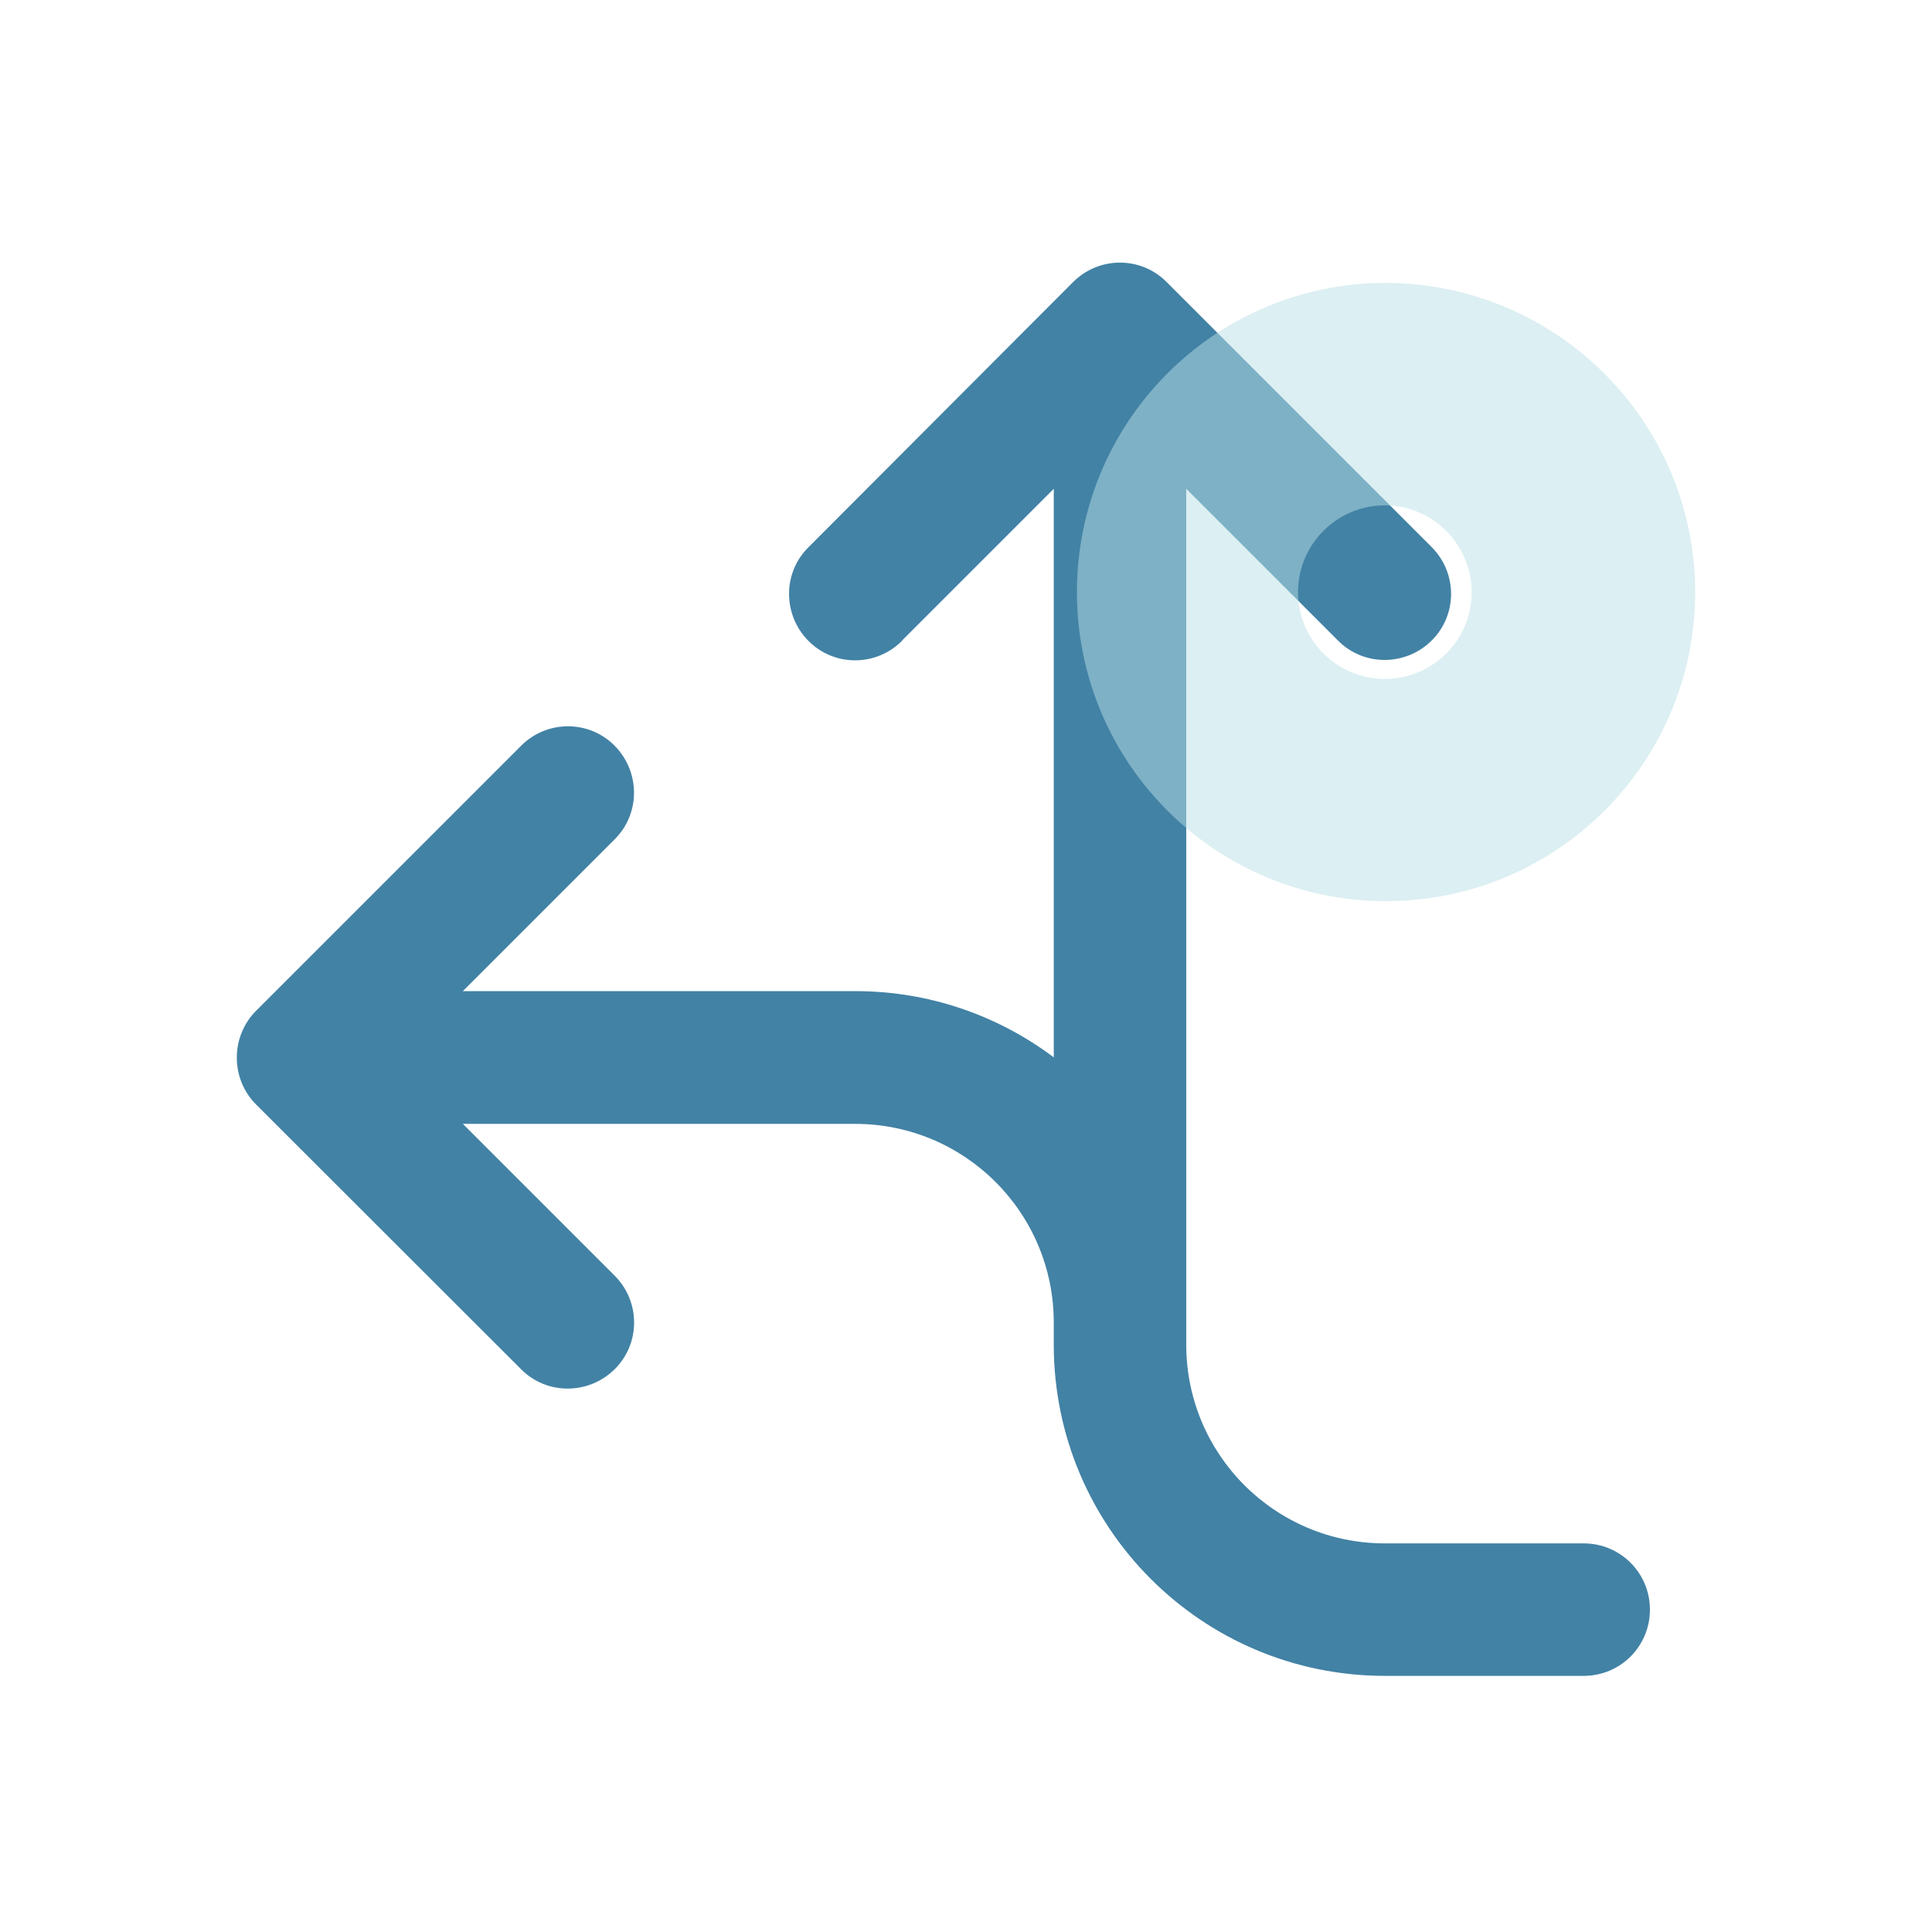
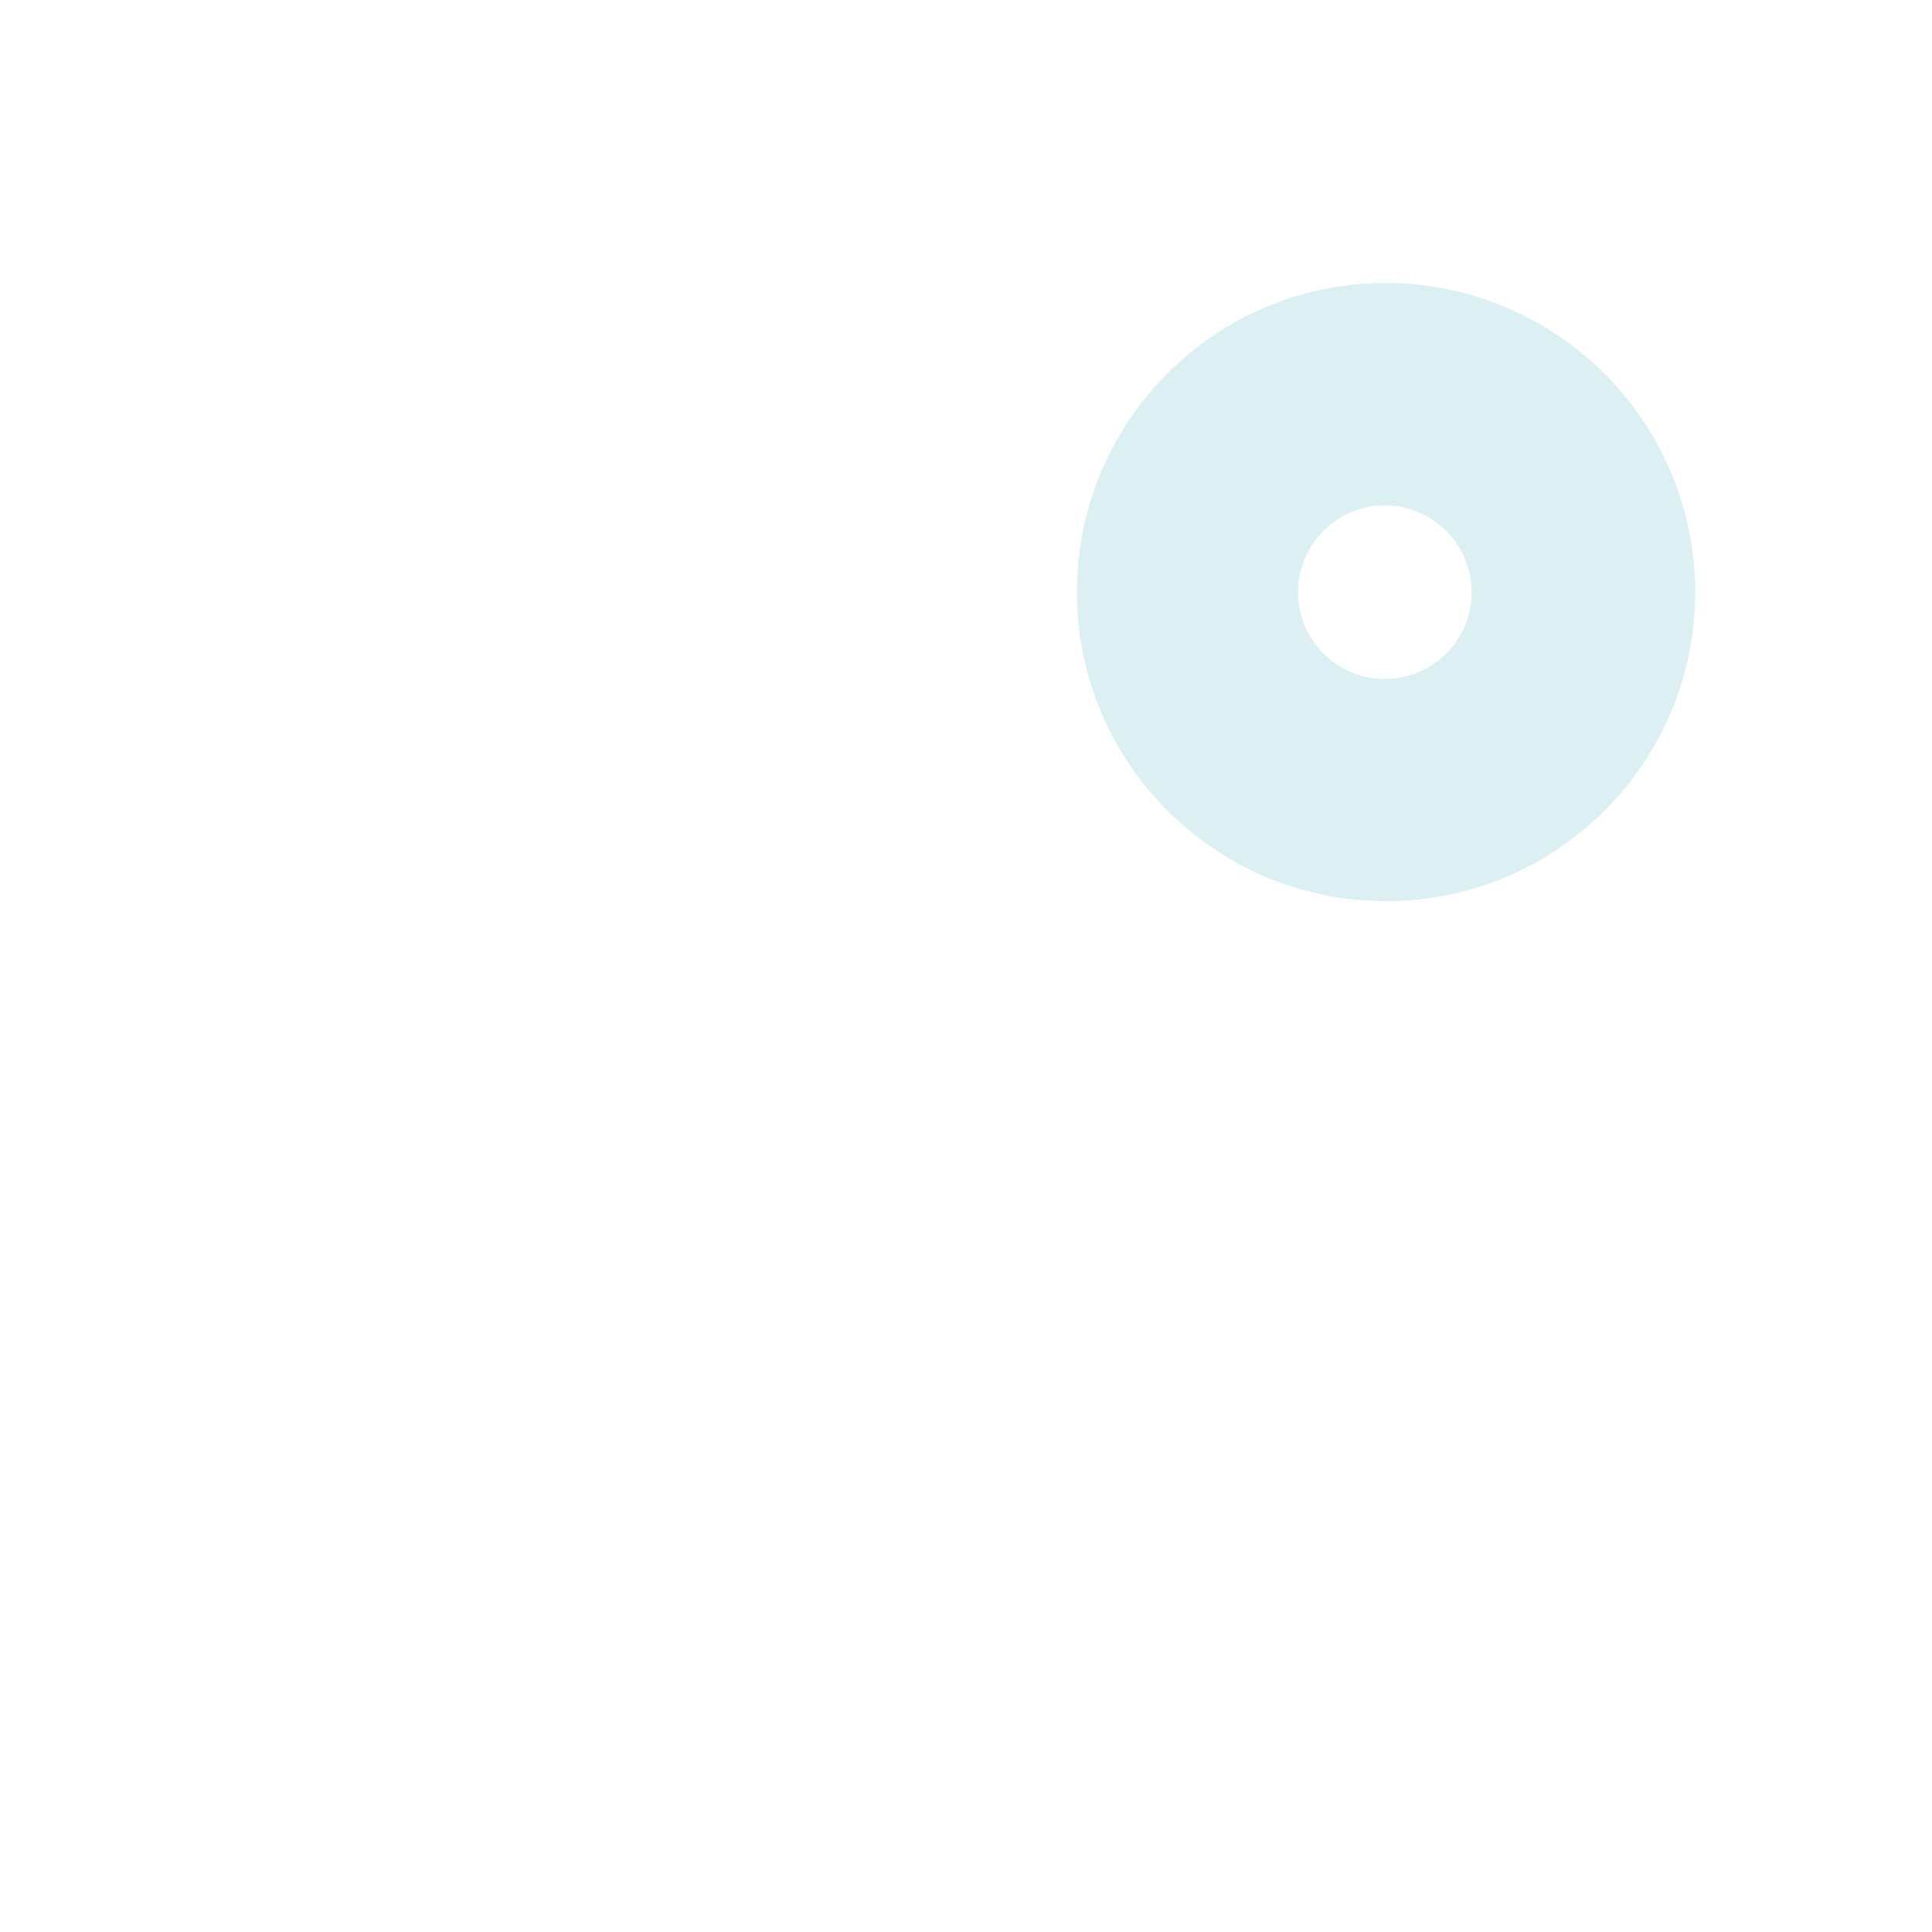
<svg xmlns="http://www.w3.org/2000/svg" version="1.1" id="Calque_1" x="0px" y="0px" viewBox="0 0 700 700" style="enable-background:new 0 0 700 700;" xml:space="preserve">
  <style type="text/css"> .st0{fill:#4282A5;} .st1{opacity:0.5;} .st2{fill:#BAE0E5;} </style>
  <g>
-     <path class="st0" d="M326.8,232.2c-9.4,9.4-24.6,9.4-33.9,0s-9.4-24.6,0-33.9l95.9-96.1c9.4-9.4,24.6-9.4,33.9,0l96,96 c9.4,9.4,9.4,24.6,0,33.9c-9.4,9.3-24.6,9.4-33.9,0l-55-55v302.1v8c0,39.8,32.2,72,72,72h72c13.3,0,24,10.7,24,24s-10.7,24-24,24 h-72c-66.3,0-120-53.7-120-120v-8c0-39.8-32.2-72-72-72H167.7l55,55c9.4,9.4,9.4,24.6,0,33.9s-24.6,9.4-33.9,0l-96-95.9 c-4.5-4.5-7-10.6-7-17s2.5-12.5,7-17l96-96c9.4-9.4,24.6-9.4,33.9,0c9.3,9.4,9.4,24.6,0,33.9l-55,55h142.1c27,0,51.9,8.9,72,24 v-206l-55,55V232.2z" />
    <g>
      <g id="Groupe_29_00000070840168042299555360000001694752229908933546_">
        <g id="Groupe_28_00000091729177003054309650000009125561788966991503_" transform="translate(0 0)">
          <g>
            <g id="Groupe_27_00000016795428818285256700000017706416321732867468_">
              <g id="Groupe_26_00000065793979507588691130000003039316864168347797_" class="st1">
                <g id="Groupe_25_00000071545245916323053920000000194775004060639648_">
                  <g>
                    <g id="Groupe_24_00000039822234432850356370000005266841690188998812_">
                      <g id="Groupe_23_00000095336752860909817710000000923490941017995166_">
                        <g>
                          <g id="Groupe_22_00000120545229902932212920000013133407606840376740_">
                            <path id="Tracé_5_00000132055578869745578840000011631178002488329602_" class="st2" d="M501.6,246 c-17.4-0.1-31.4-14.3-31.3-31.6c0.1-17.4,14.3-31.4,31.6-31.3c17.3,0.1,31.3,14.2,31.3,31.5 C533.2,232,519.1,246,501.6,246 M501.6,102.5c-61.9,0.3-111.7,50.7-111.4,112.6S441,326.9,502.8,326.5 c61.6-0.3,111.4-50.4,111.4-112C614.1,152.5,563.7,102.4,501.6,102.5" />
                          </g>
                        </g>
                      </g>
                    </g>
                  </g>
                </g>
              </g>
            </g>
          </g>
        </g>
      </g>
    </g>
  </g>
</svg>